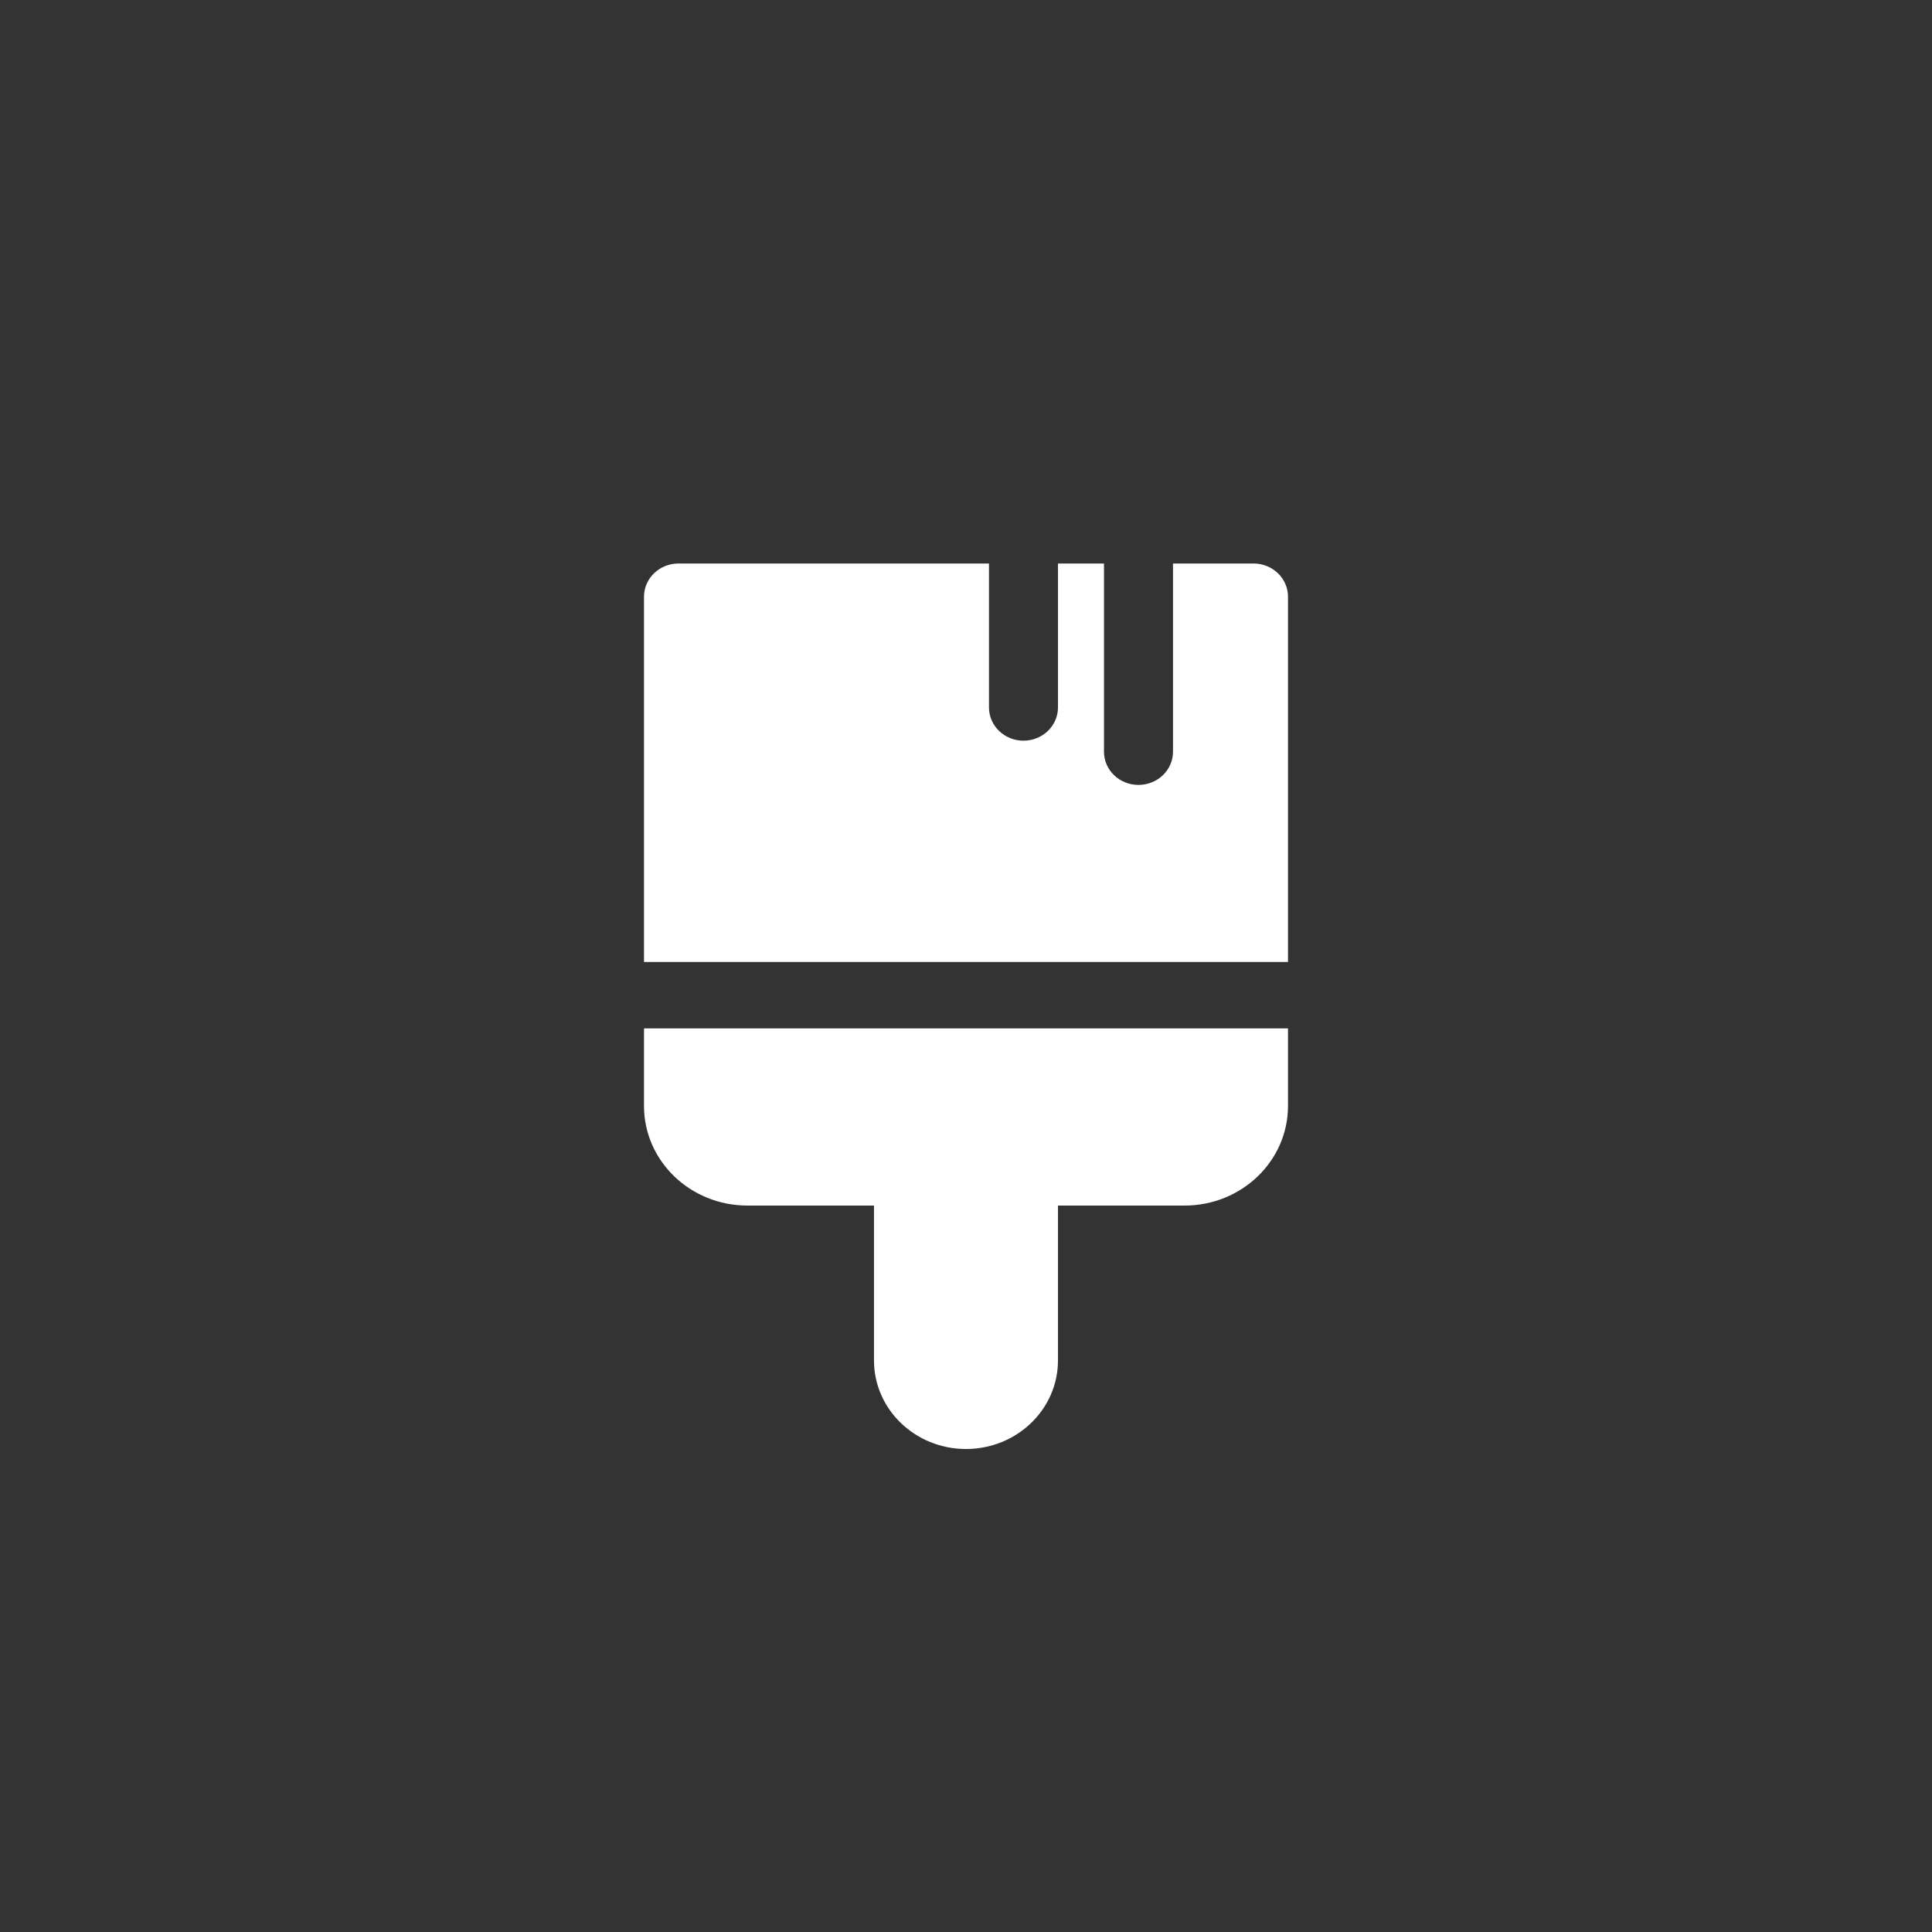
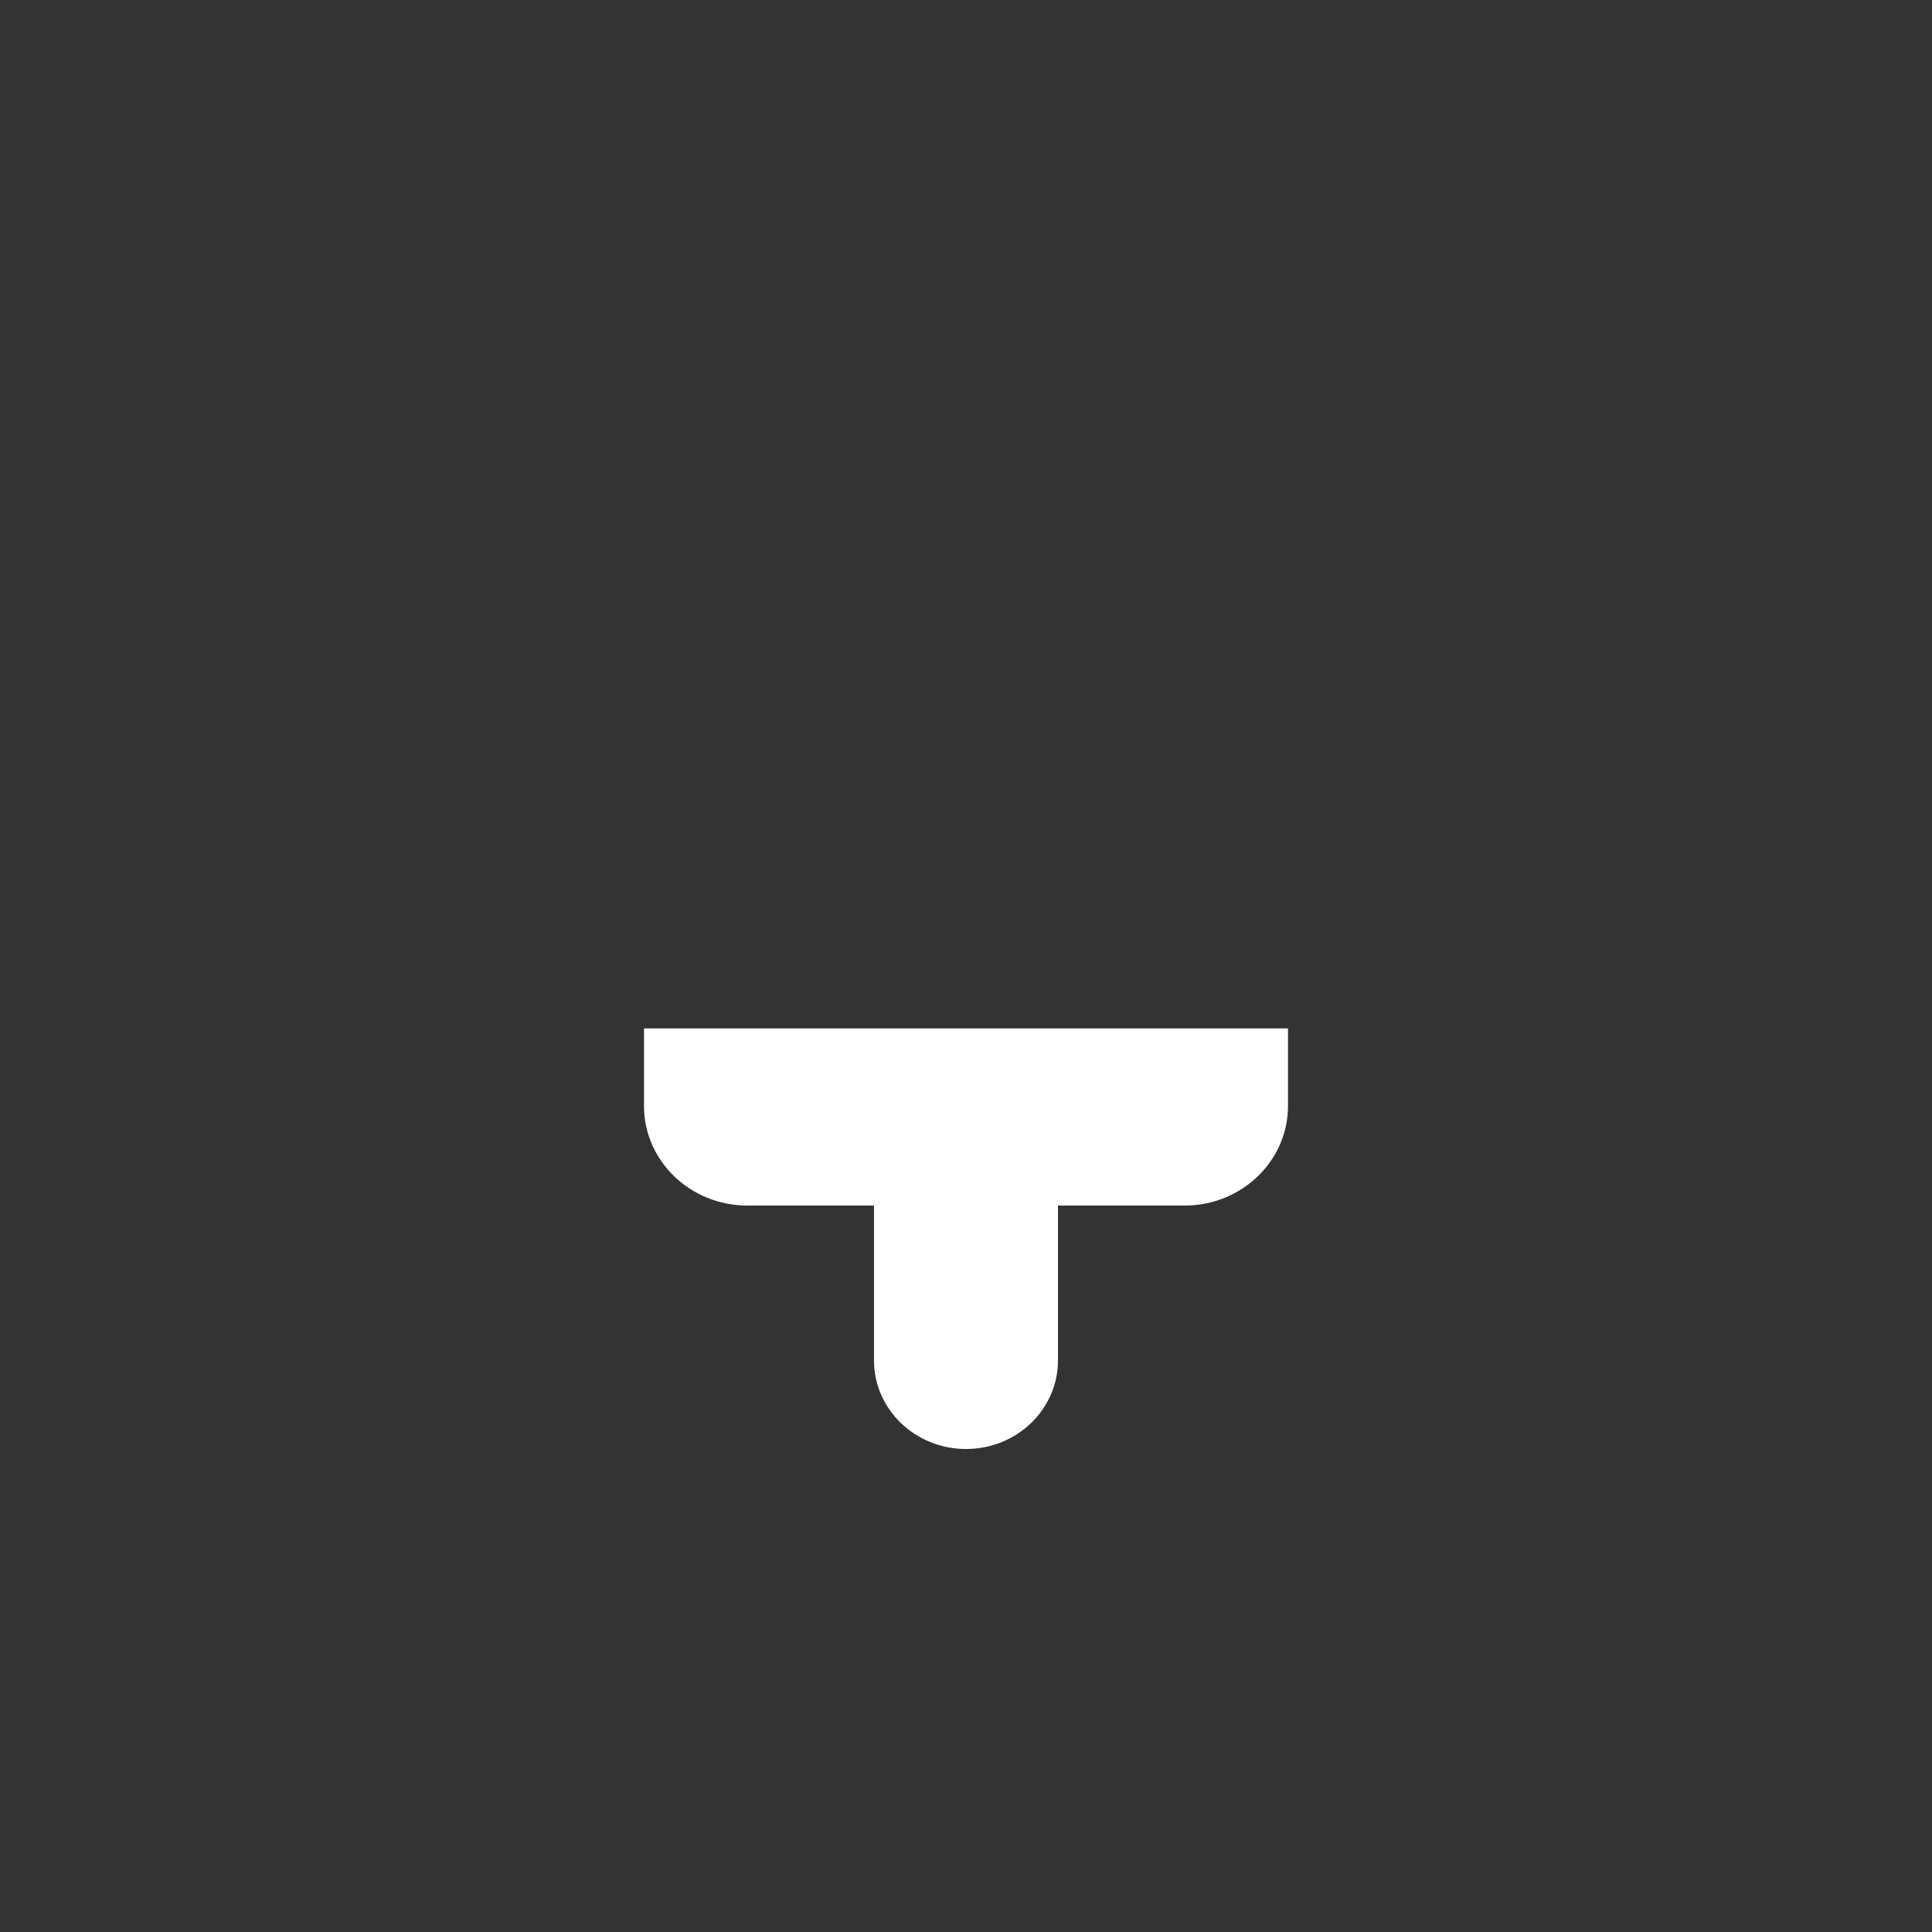
<svg xmlns="http://www.w3.org/2000/svg" width="48" height="48" viewBox="0 0 48 48" fill="none">
  <rect x="0" y="0" width="48" height="48" fill="#333333" stroke="none" />
-   <path d="M24.571 14V17.577C24.571 18.032 24.955 18.402 25.428 18.402C25.902 18.402 26.285 18.032 26.285 17.577V14H27.428V18.676C27.428 19.132 27.812 19.501 28.285 19.501C28.759 19.501 29.143 19.132 29.143 18.676V14H31.143C31.616 14 32 14.369 32 14.825V23.9H16V14.825C16 14.369 16.384 14 16.857 14H24.571Z" fill="white" />
  <path d="M16 25.55V27.477C16 28.844 17.151 29.952 18.571 29.952H21.714V33.8C21.714 35.015 22.737 36 24 36C25.262 36 26.285 35.015 26.285 33.8V29.952H29.429C30.849 29.952 32 28.844 32 27.477V25.55H16Z" fill="white" />
</svg>